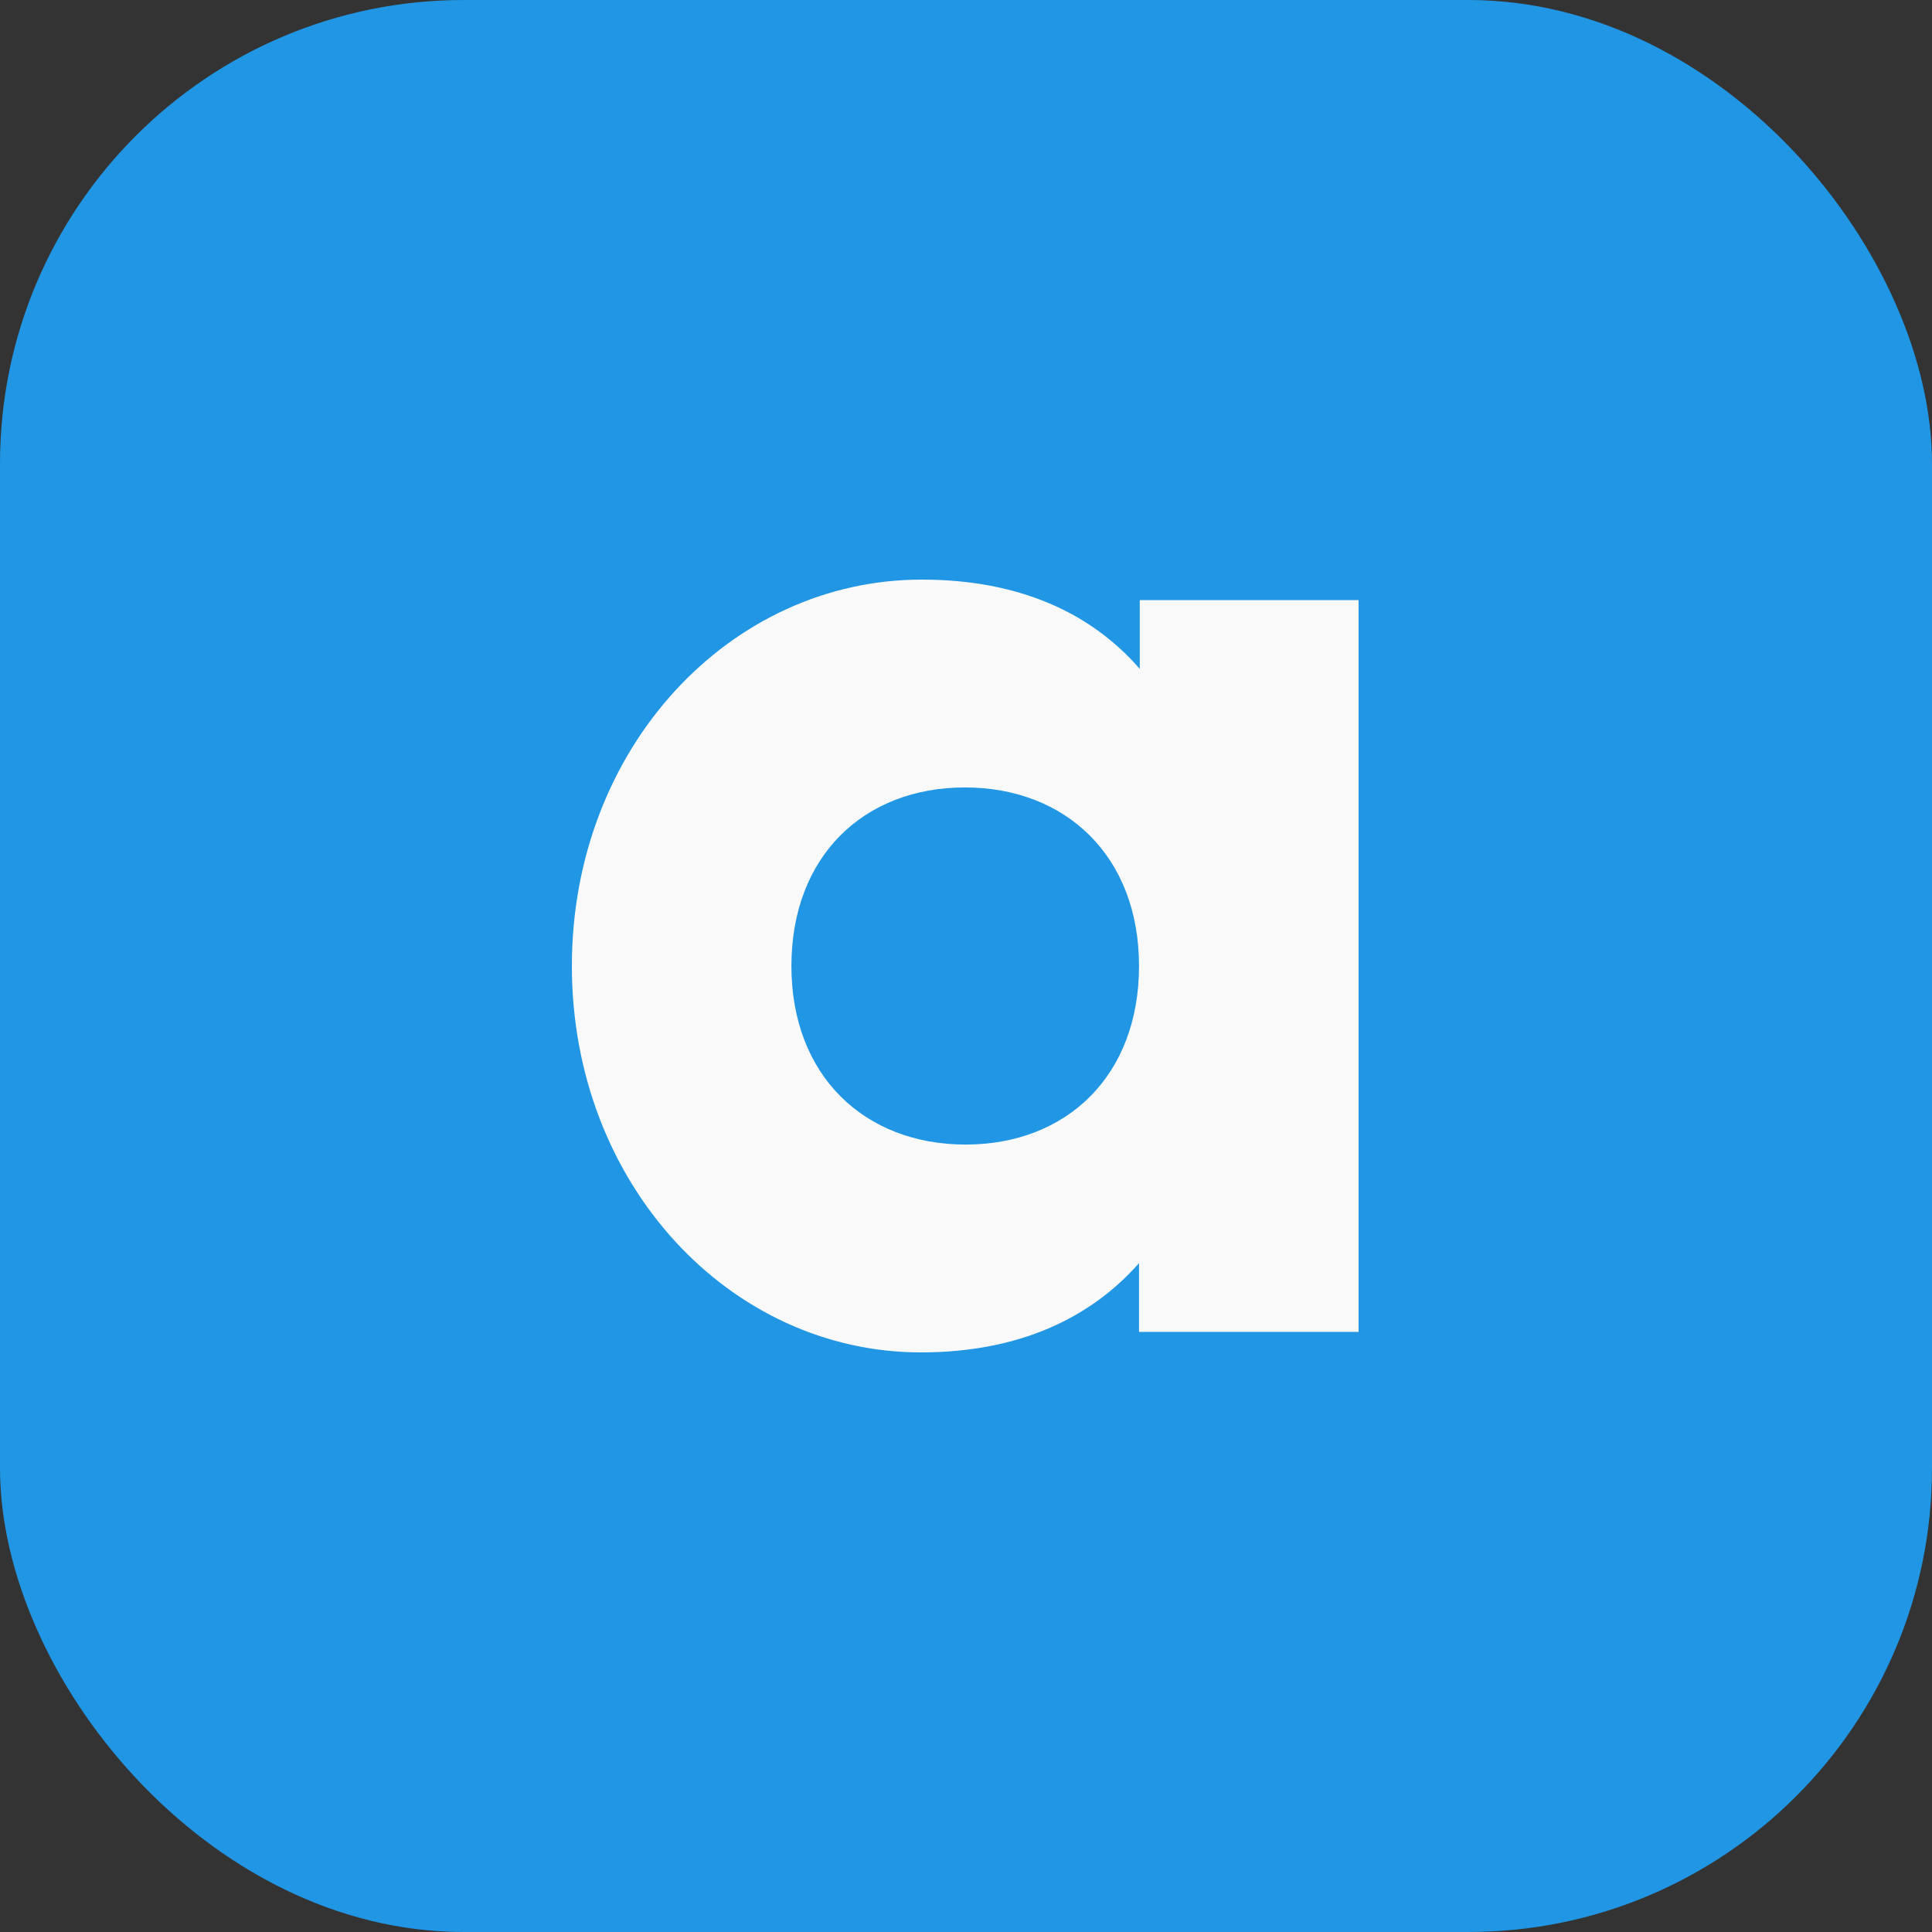
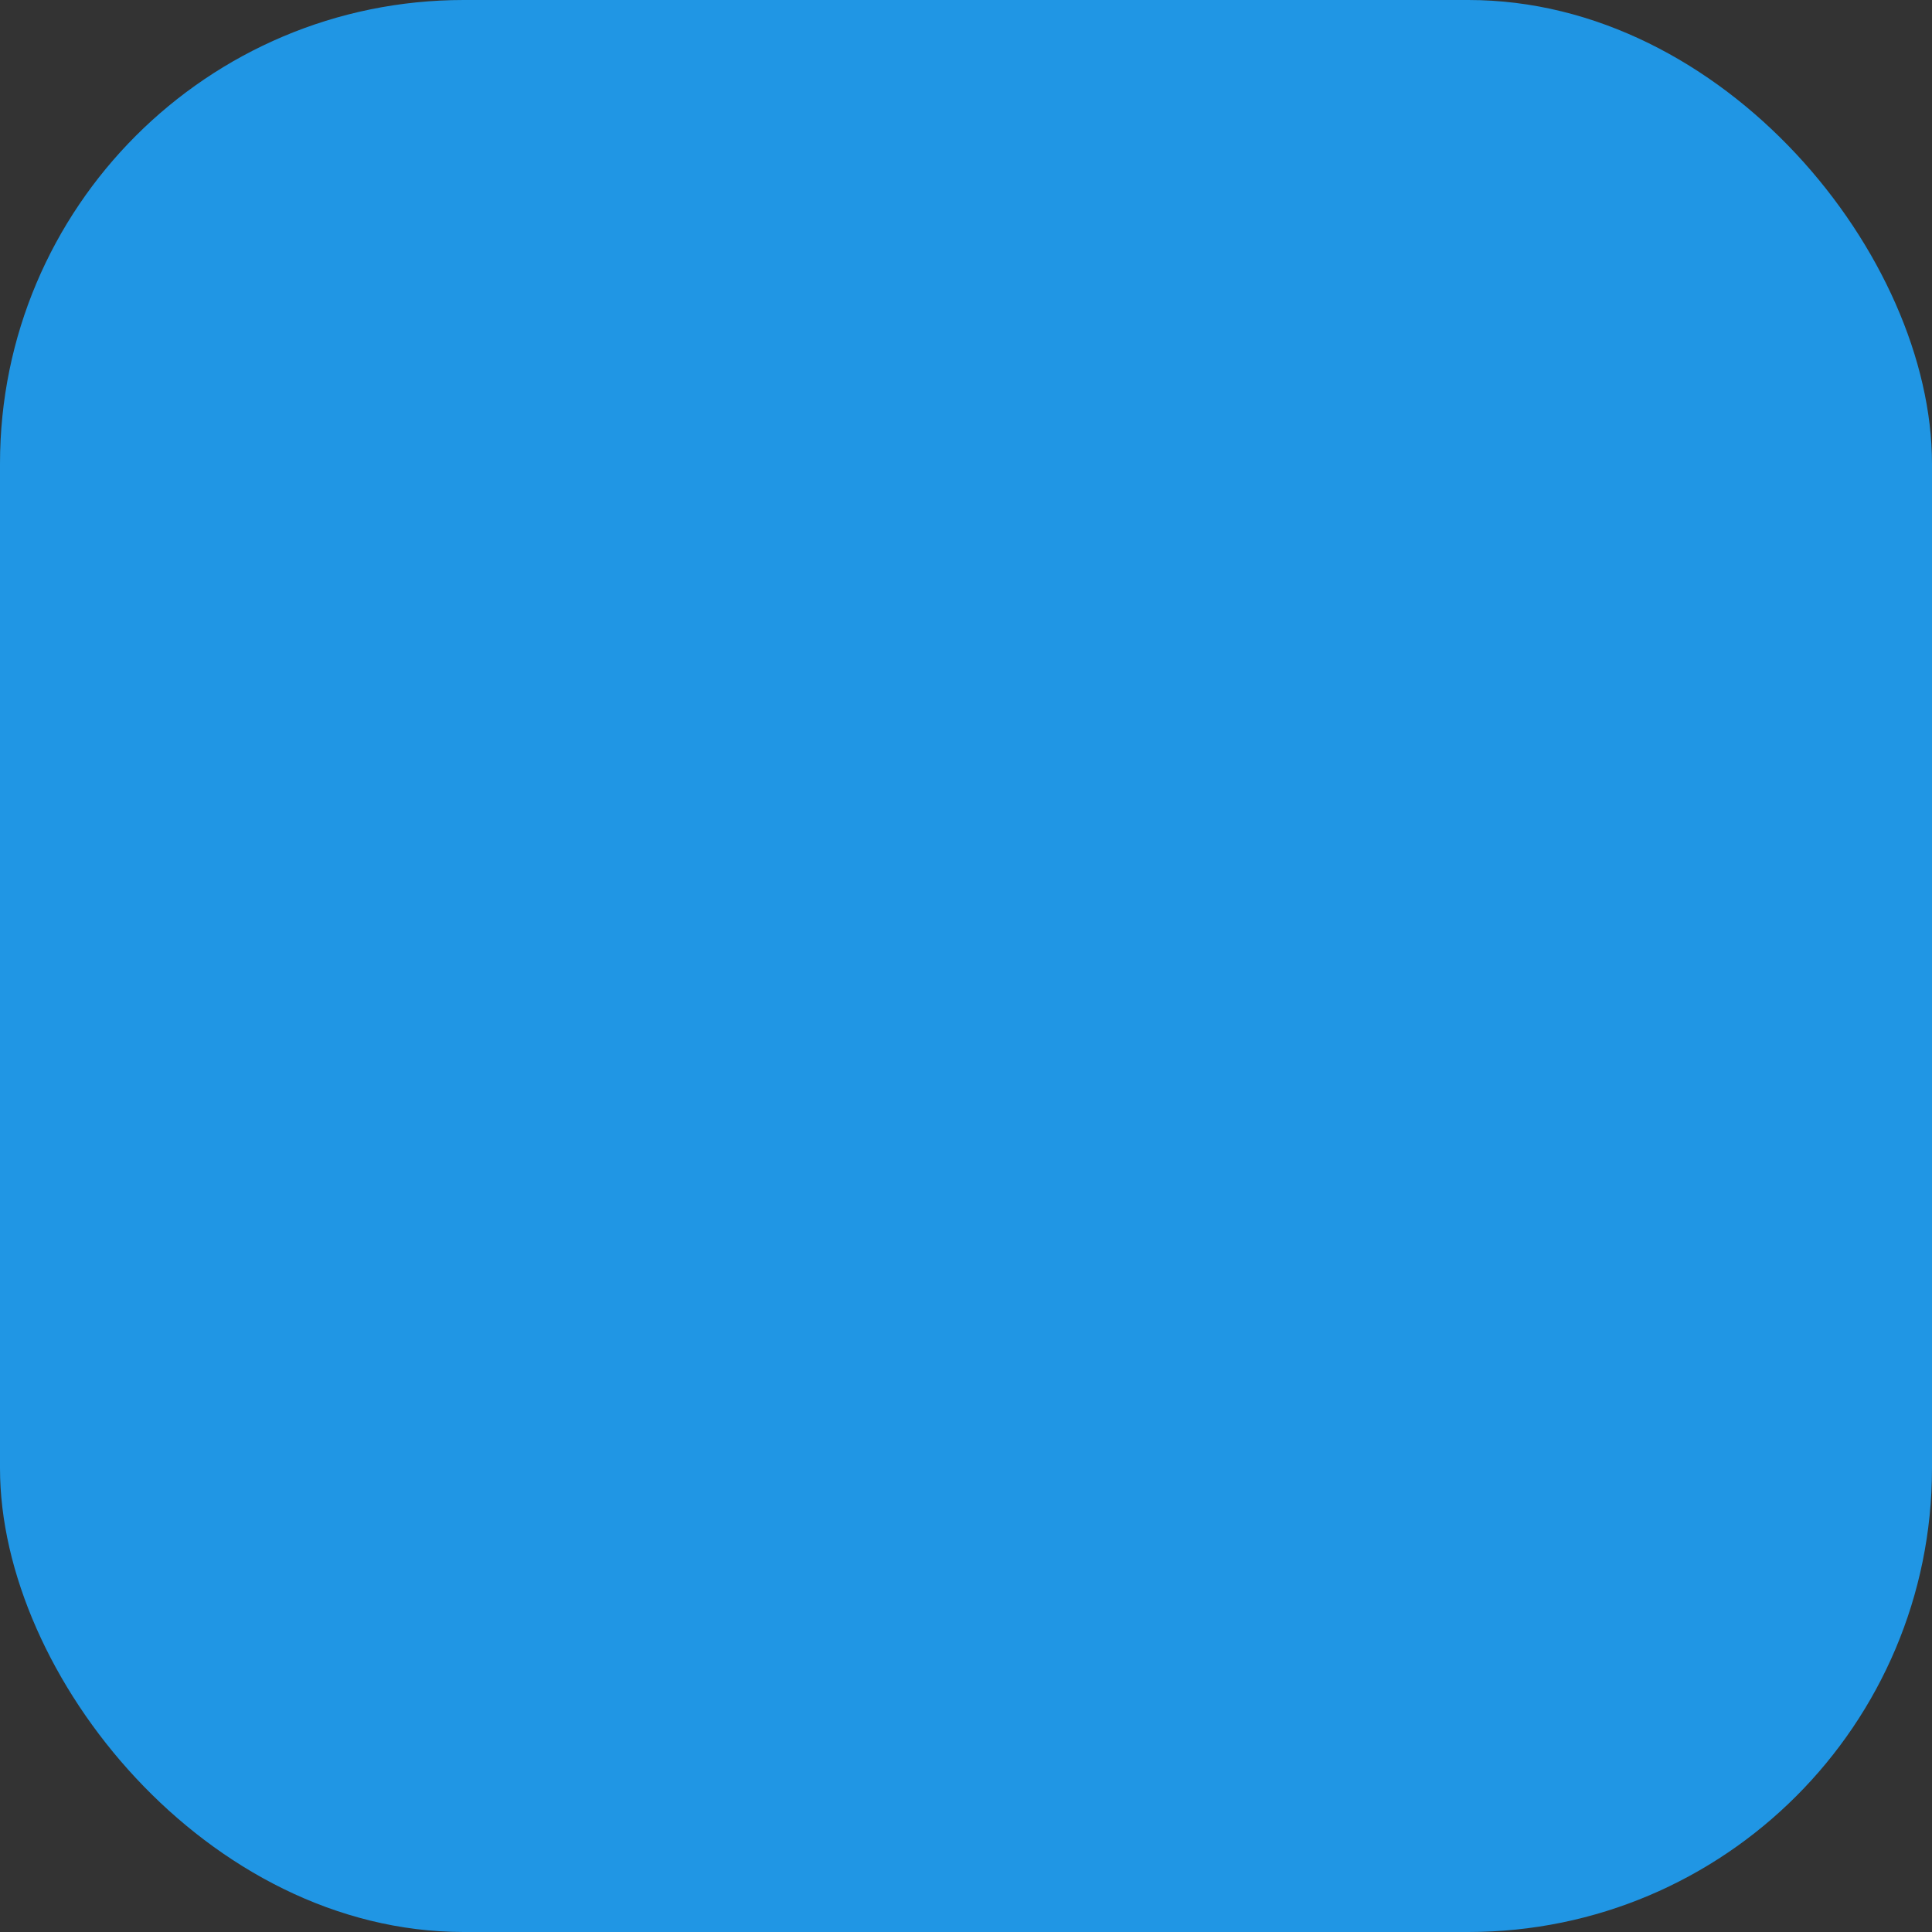
<svg xmlns="http://www.w3.org/2000/svg" width="500" height="500" viewBox="0 0 500 500" fill="none">
  <rect x="0" y="0" width="500" height="500" fill="#333333" stroke="none" />
  <rect width="500" height="500" rx="120" fill="#2096E4" />
-   <path d="M351.598 155.303V344.697H294.78V326.894C282.28 341.098 263.72 350 238.341 350C188.909 350 148 306.439 148 250C148 193.561 188.909 150 238.53 150C263.909 150 282.47 158.712 294.97 173.106V155.303H351.598ZM294.78 250C294.78 221.591 275.841 203.788 249.704 203.788C223.568 203.788 204.818 221.591 204.818 250C204.818 278.409 223.757 296.212 249.894 296.212C276.03 296.212 294.78 278.409 294.78 250Z" fill="#F9F9FA" />
</svg>